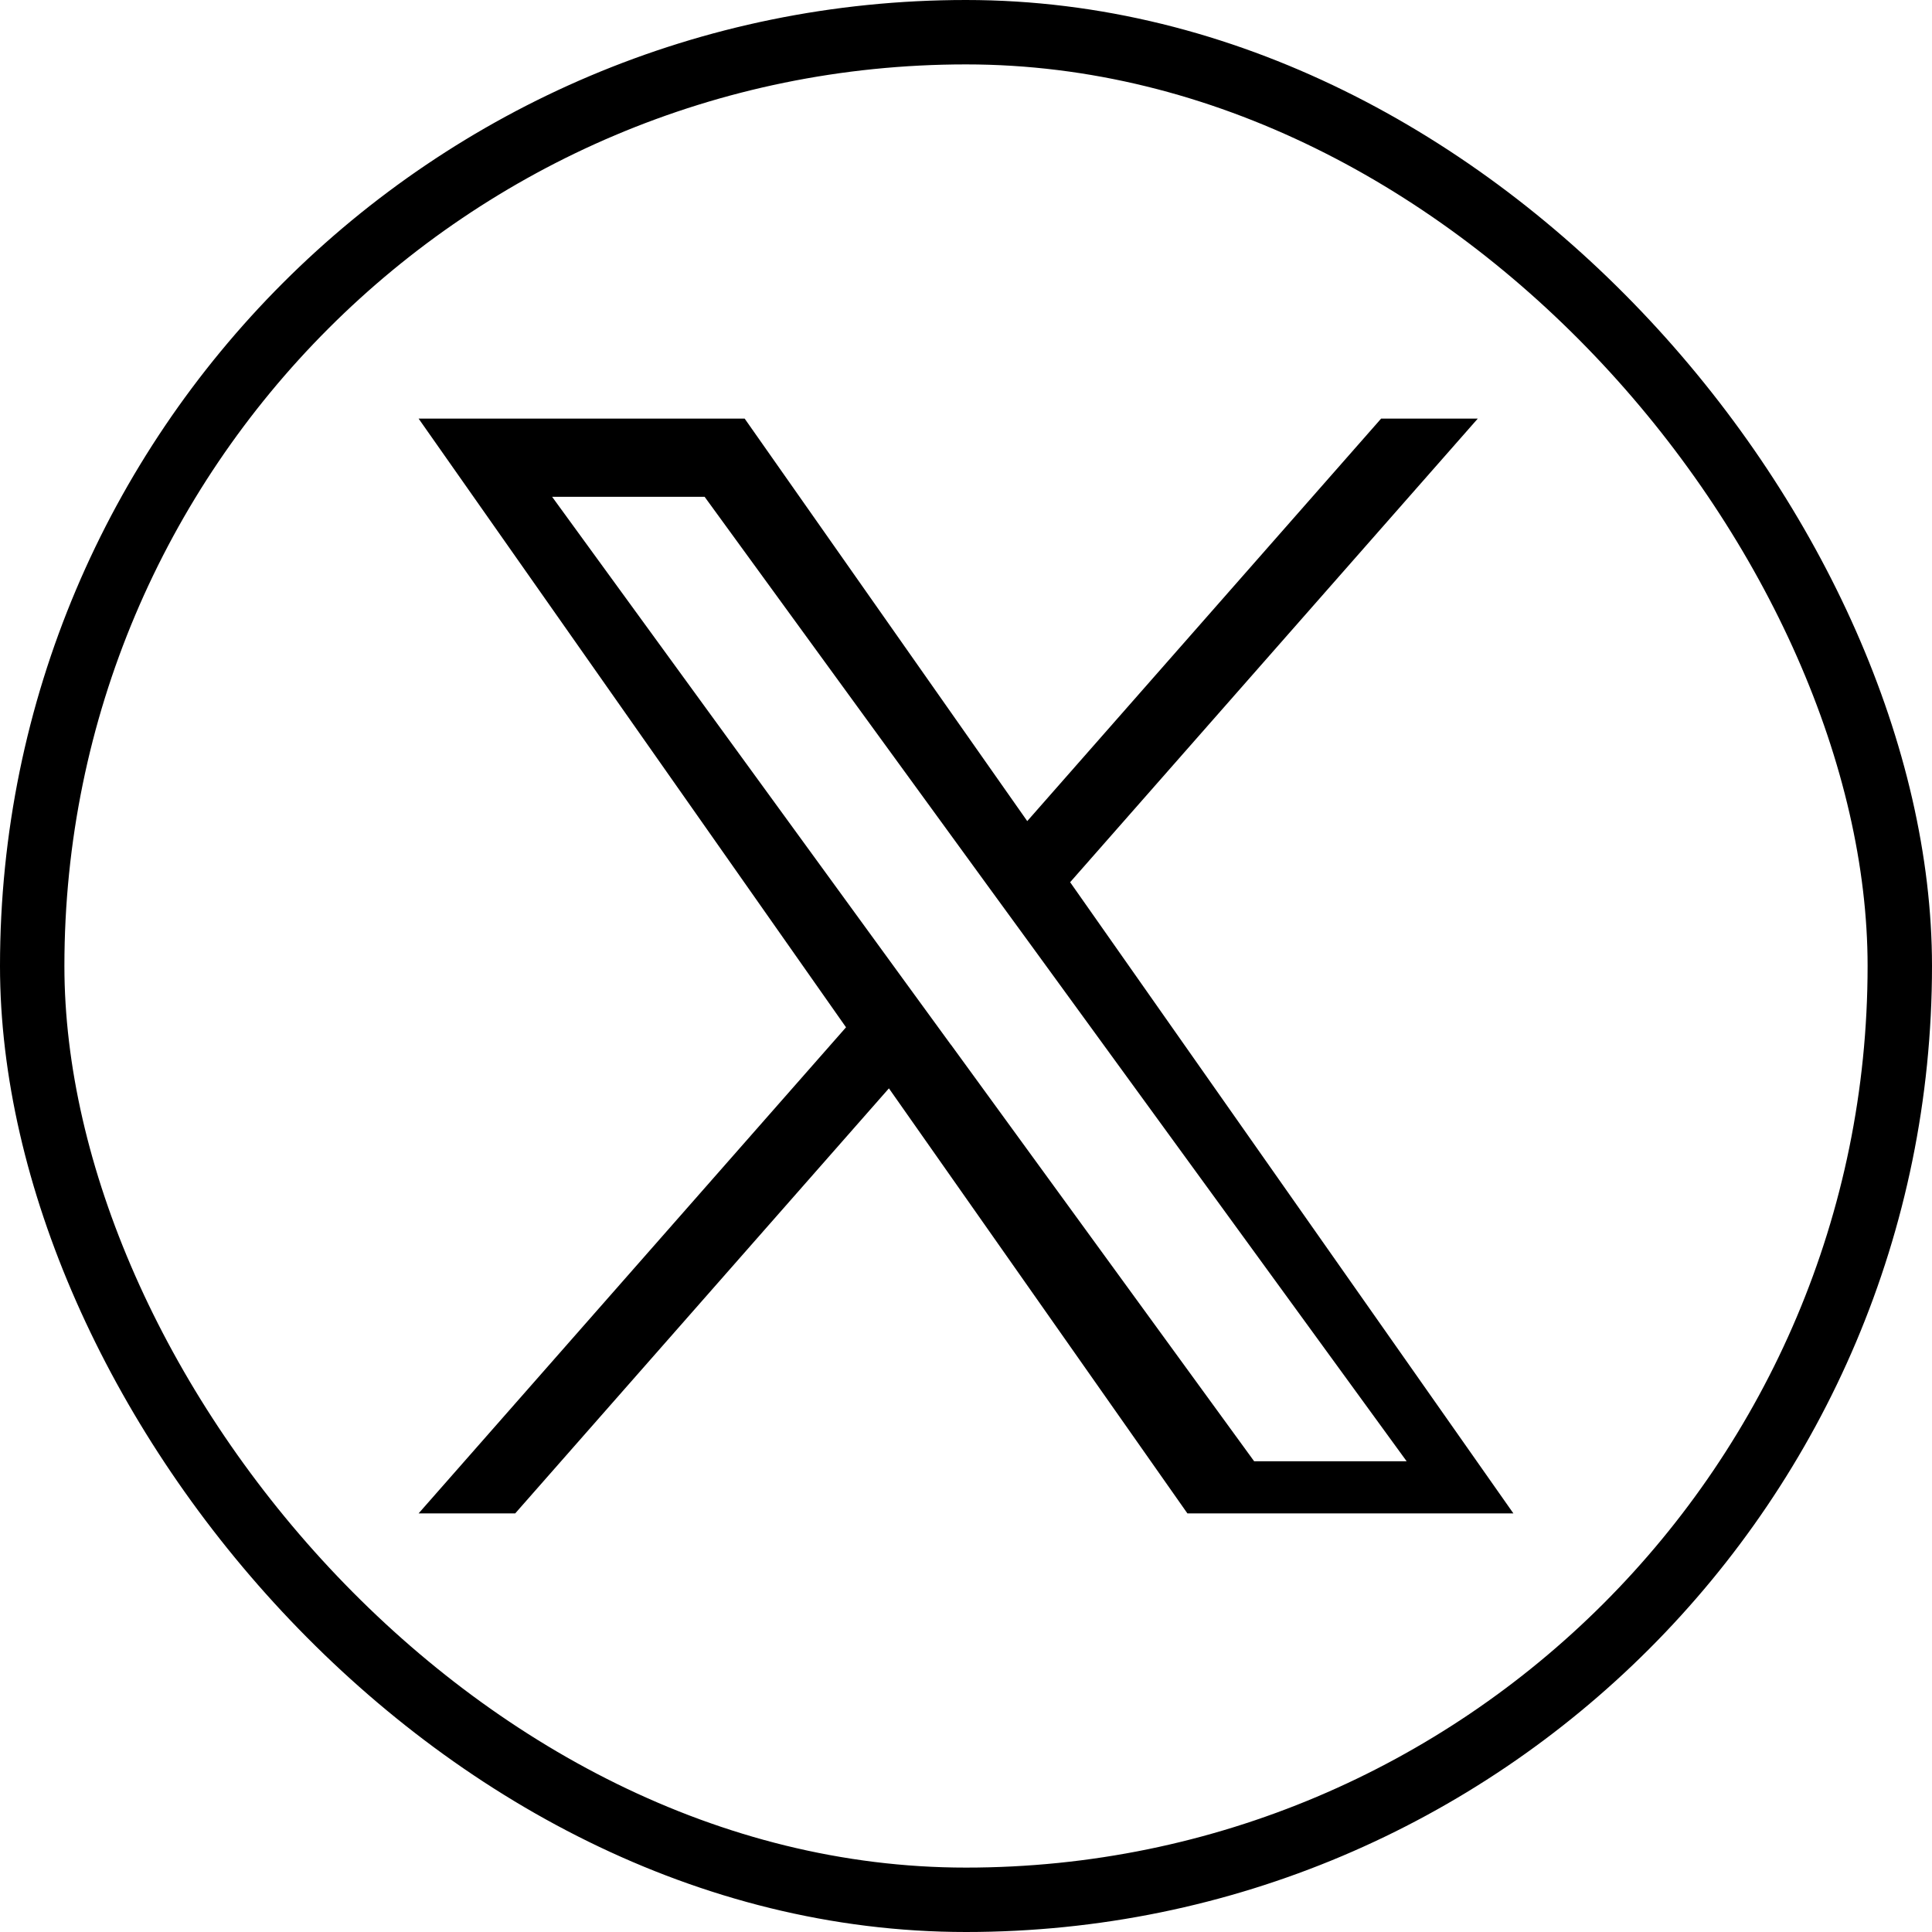
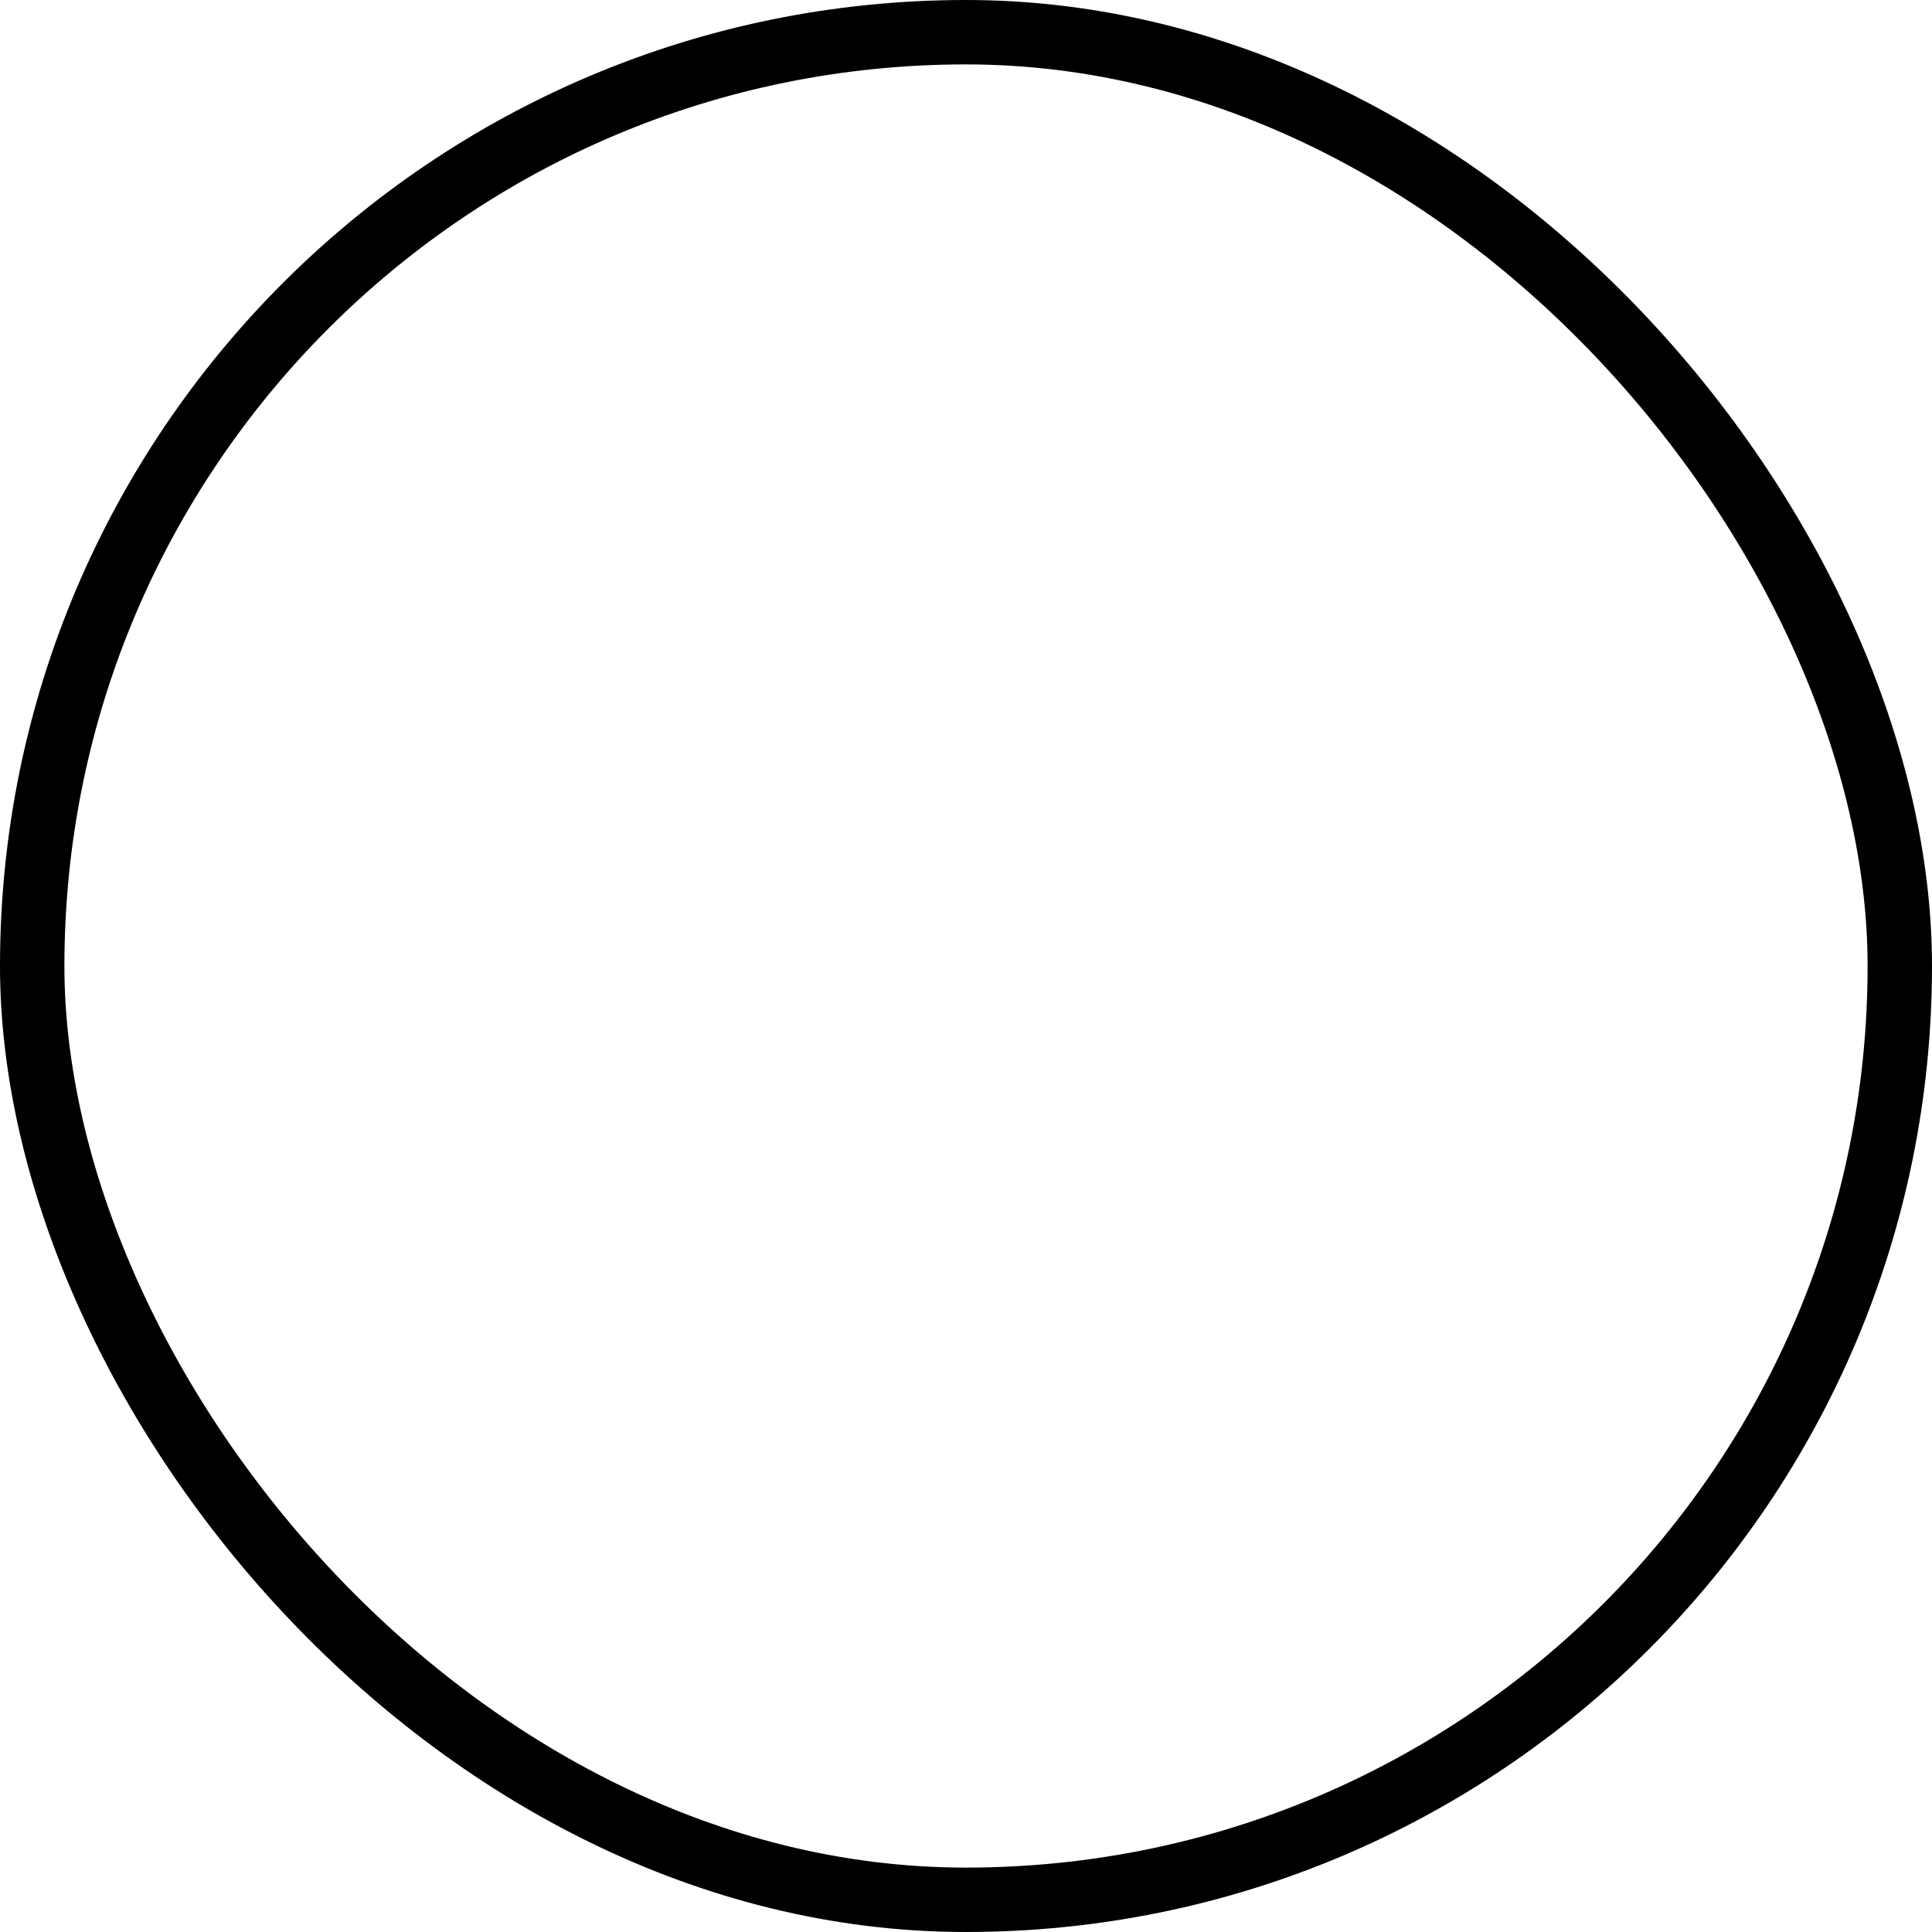
<svg xmlns="http://www.w3.org/2000/svg" width="30" height="30">
  <g transform="translate(.5 .5)" fill="none" fill-rule="evenodd">
    <rect stroke="#000" width="29" height="29" rx="14.5" />
-     <path d="M20.946 6l-5.495 6.25L11.063 6H6l6.637 9.452L6 23h1.5l5.803-6.6 4.635 6.6H23l-6.883-9.801L22.447 6h-1.501zm-6.681 9.722l-.692-.95-5.5-7.558h2.368l4.439 6.099.692.949 5.77 7.928h-2.368l-4.709-6.47v.002z" fill="#000" fill-rule="nonzero" />
  </g>
</svg>